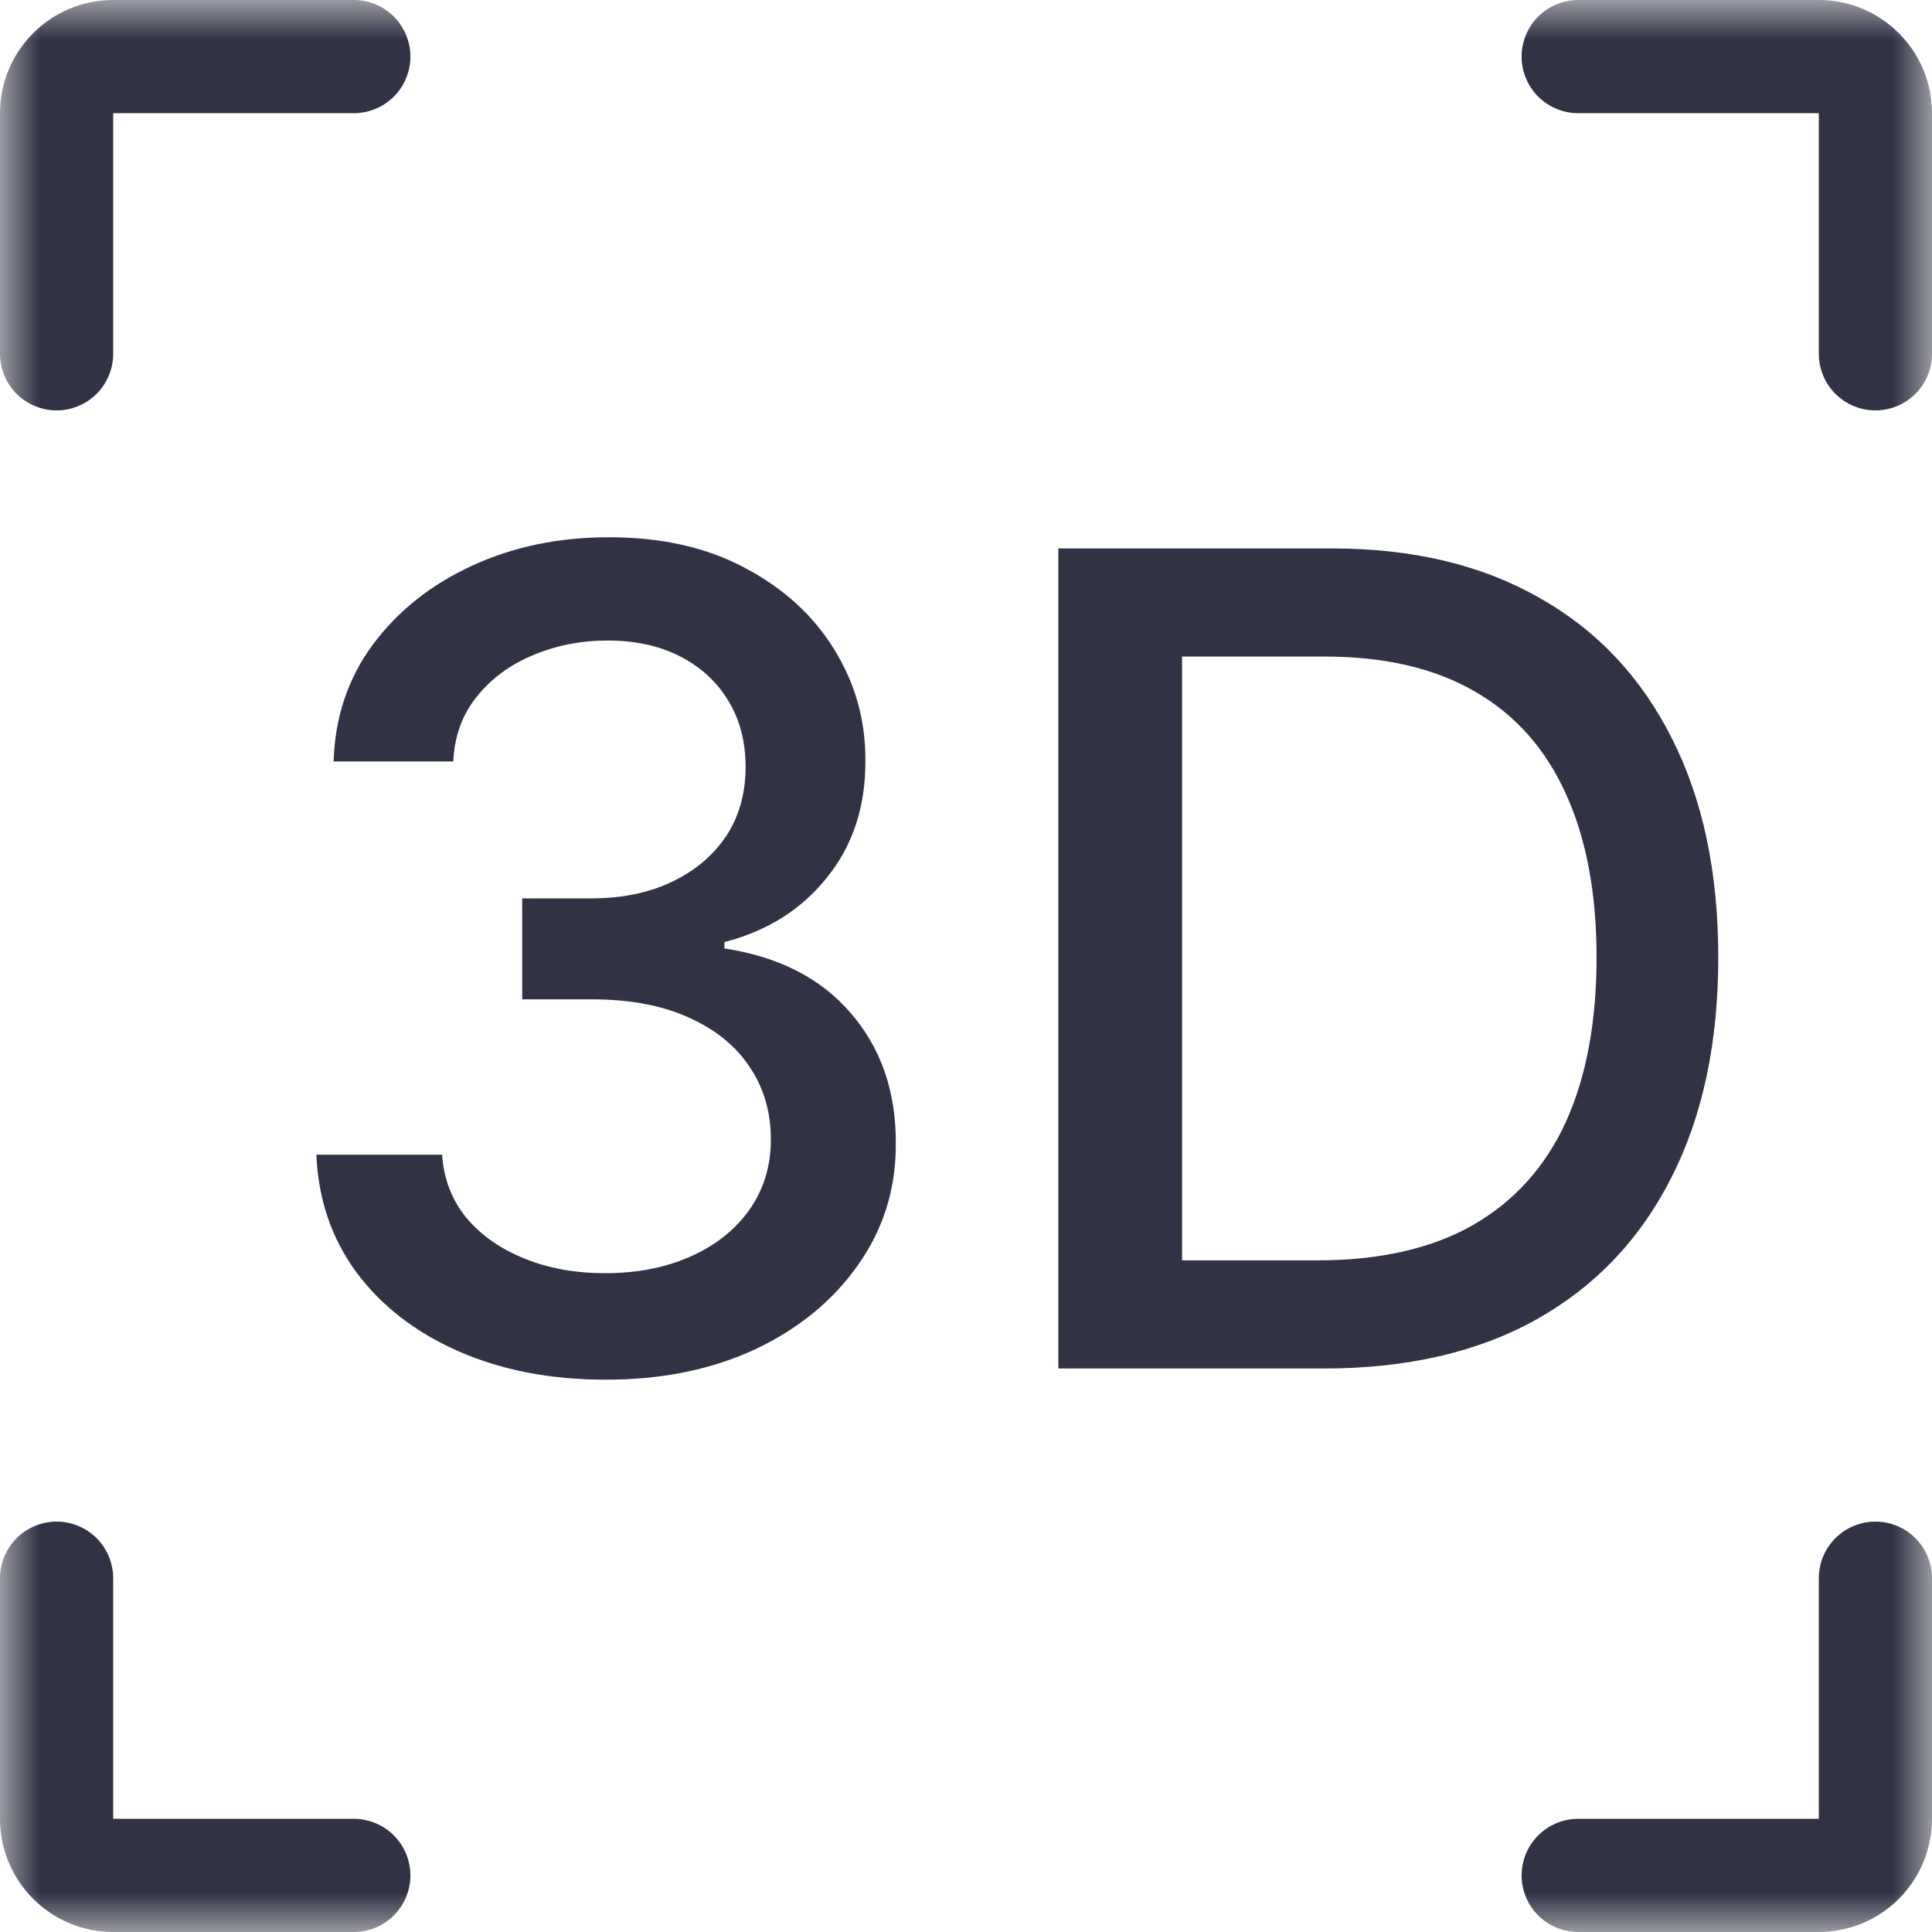
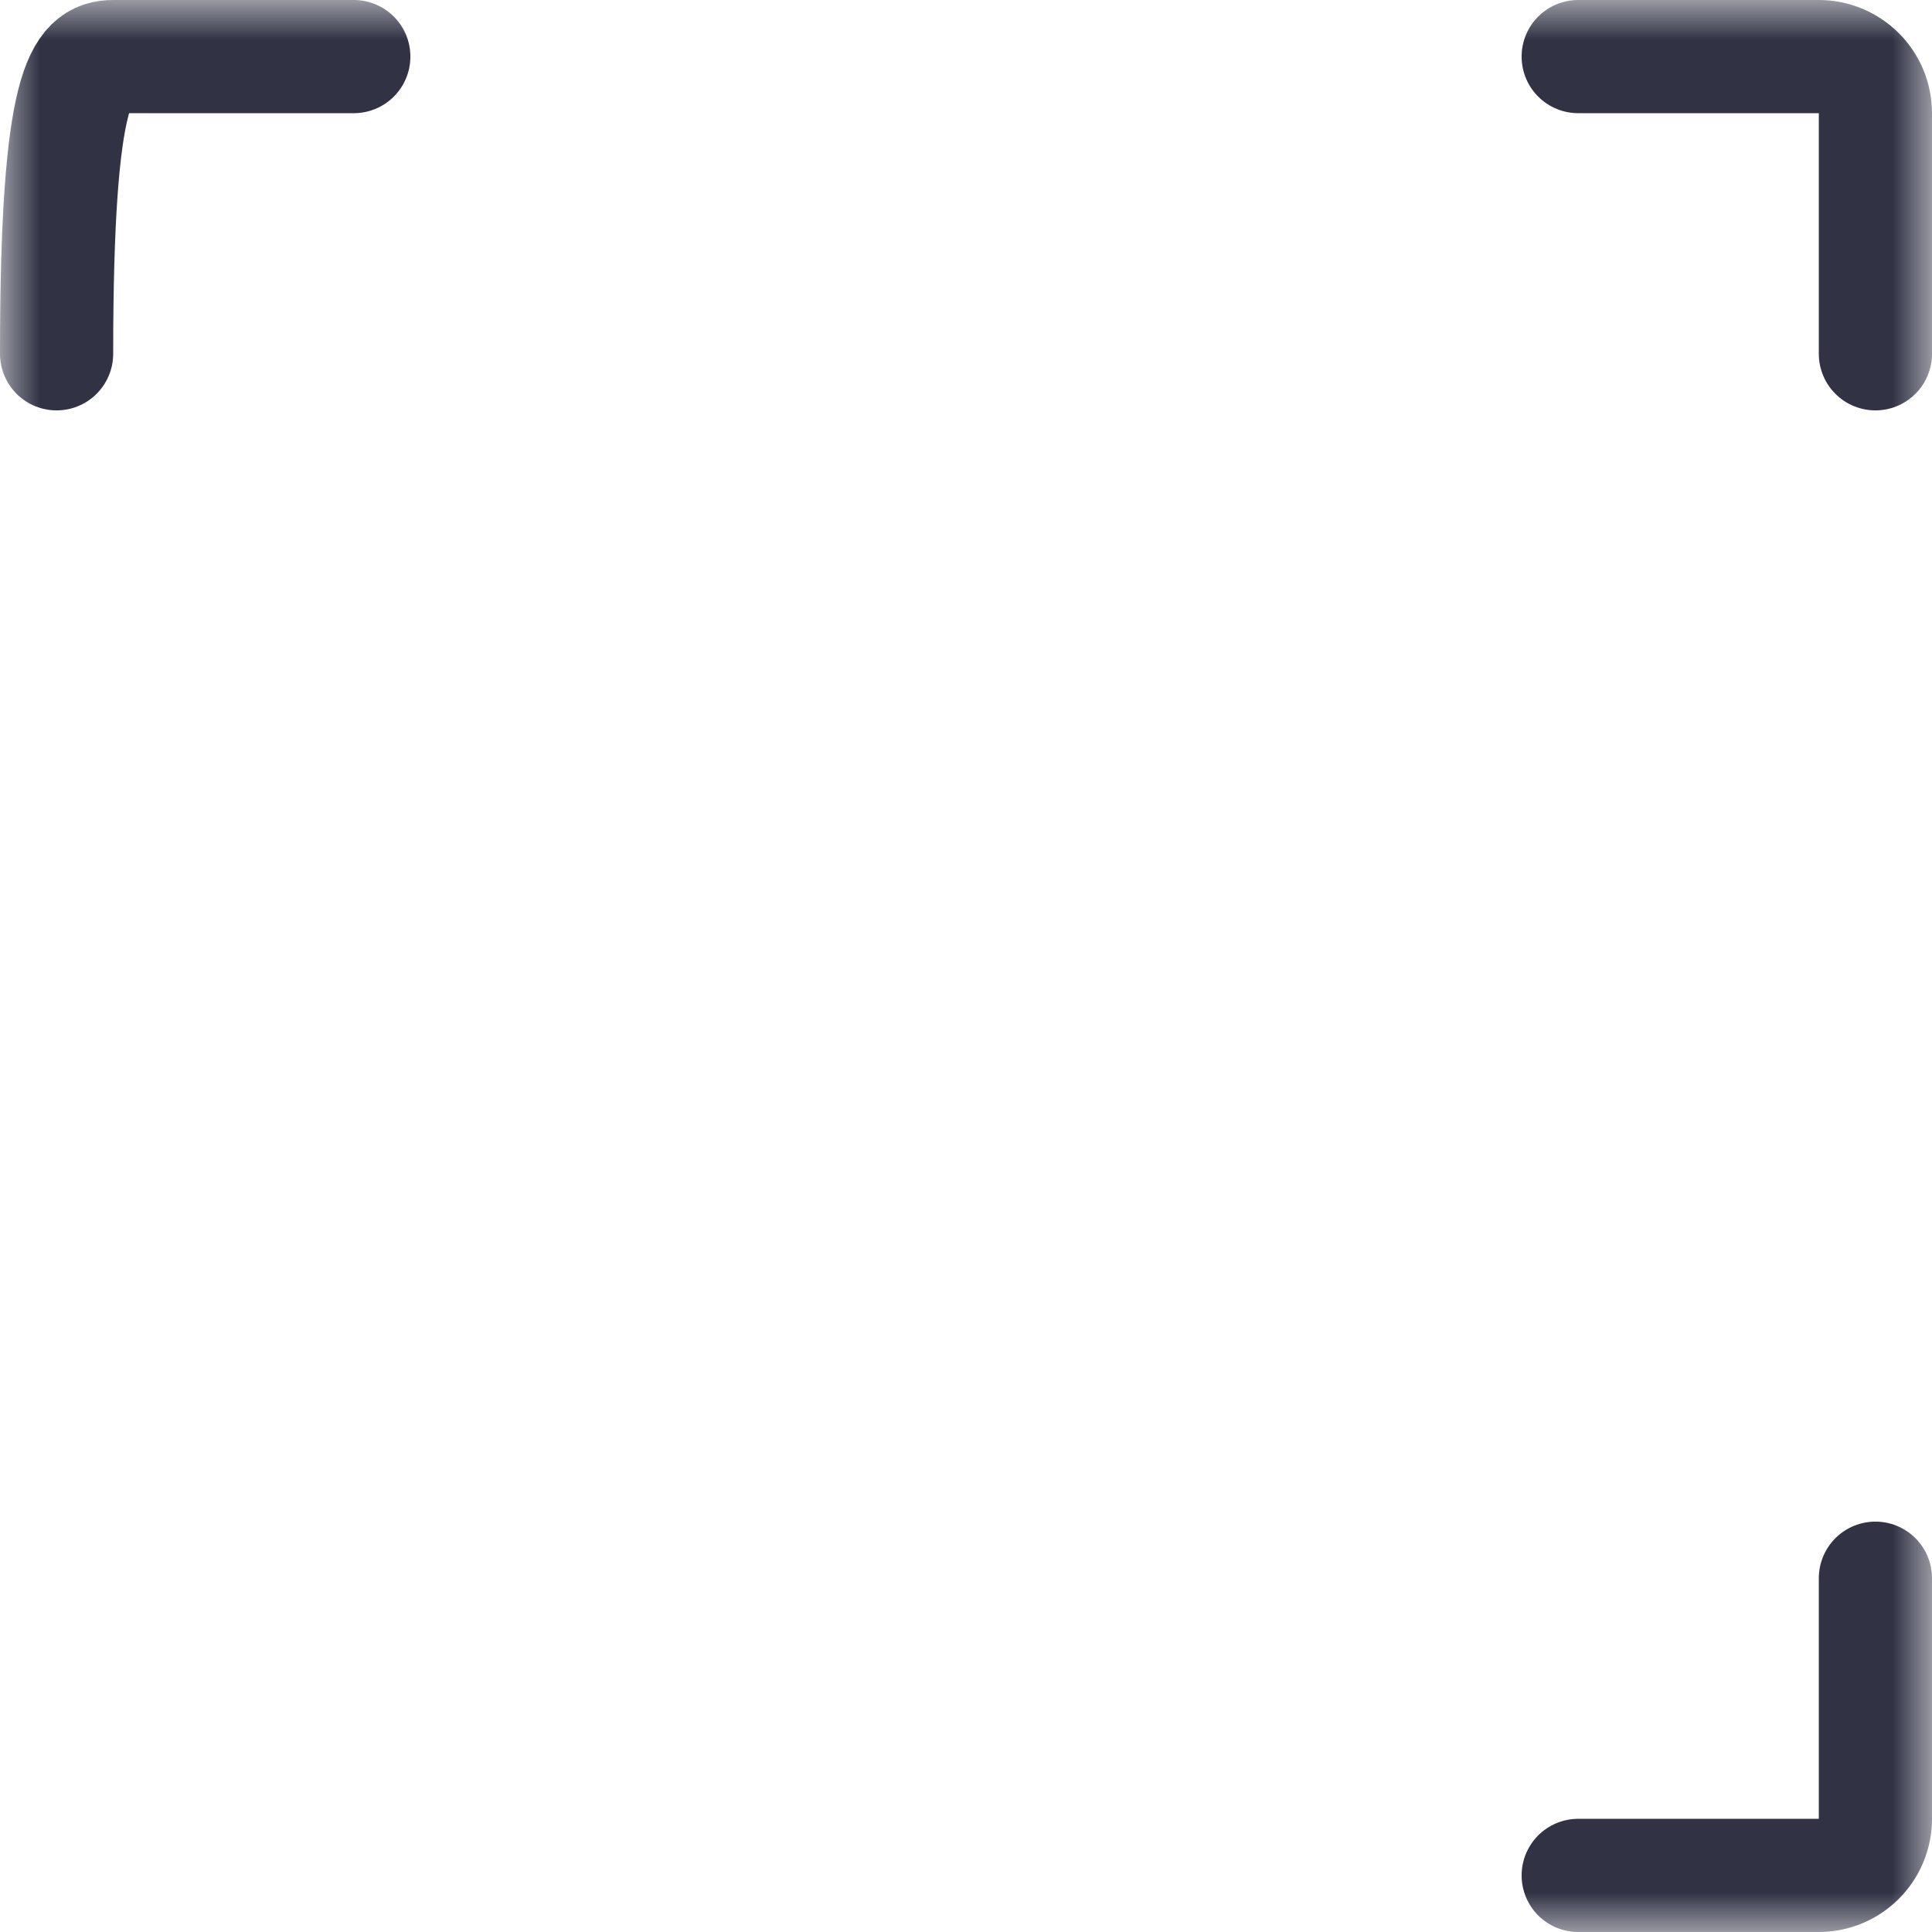
<svg xmlns="http://www.w3.org/2000/svg" width="24" height="24" viewBox="0 0 24 24" fill="none">
  <g clip-path="url(#clip0_173_61413)">
    <mask id="mask0_173_61413" style="mask-type:luminance" maskUnits="userSpaceOnUse" x="0" y="0" width="24" height="24">
      <path d="M0 1.90735e-06H24V24H0V1.90735e-06Z" fill="white" />
    </mask>
    <g mask="url(#mask0_173_61413)">
-       <path d="M0.703 4.395V1.406C0.703 1.018 1.018 0.703 1.406 0.703H4.395" stroke="#313345" stroke-width="1.406" stroke-miterlimit="10" stroke-linecap="round" stroke-linejoin="round" />
+       <path d="M0.703 4.395C0.703 1.018 1.018 0.703 1.406 0.703H4.395" stroke="#313345" stroke-width="1.406" stroke-miterlimit="10" stroke-linecap="round" stroke-linejoin="round" />
      <path d="M23.297 4.395V1.406C23.297 1.018 22.982 0.703 22.593 0.703H19.605" stroke="#313345" stroke-width="1.406" stroke-miterlimit="10" stroke-linecap="round" stroke-linejoin="round" />
      <path d="M23.297 19.605V22.594C23.297 22.982 22.982 23.297 22.593 23.297H19.605" stroke="#313345" stroke-width="1.406" stroke-miterlimit="10" stroke-linecap="round" stroke-linejoin="round" />
-       <path d="M7.527 17.139C6.843 17.139 6.233 17.022 5.696 16.786C5.162 16.551 4.739 16.224 4.428 15.806C4.119 15.385 3.953 14.898 3.93 14.344H5.492C5.512 14.646 5.613 14.908 5.795 15.13C5.981 15.349 6.223 15.518 6.522 15.637C6.82 15.757 7.152 15.816 7.517 15.816C7.918 15.816 8.273 15.746 8.581 15.607C8.893 15.468 9.136 15.274 9.312 15.025C9.488 14.773 9.576 14.483 9.576 14.155C9.576 13.813 9.488 13.513 9.312 13.254C9.14 12.992 8.886 12.787 8.551 12.638C8.22 12.488 7.818 12.414 7.347 12.414H6.487V11.16H7.347C7.725 11.16 8.057 11.092 8.342 10.956C8.631 10.82 8.856 10.631 9.019 10.389C9.181 10.144 9.262 9.857 9.262 9.529C9.262 9.214 9.191 8.94 9.049 8.708C8.909 8.473 8.71 8.289 8.452 8.156C8.196 8.023 7.895 7.957 7.546 7.957C7.215 7.957 6.905 8.018 6.616 8.141C6.331 8.26 6.099 8.433 5.92 8.658C5.741 8.88 5.645 9.147 5.631 9.459H4.144C4.161 8.909 4.323 8.425 4.632 8.007C4.943 7.589 5.354 7.262 5.865 7.027C6.376 6.791 6.943 6.674 7.566 6.674C8.22 6.674 8.783 6.801 9.258 7.057C9.735 7.309 10.103 7.645 10.362 8.066C10.624 8.488 10.753 8.948 10.75 9.449C10.753 10.02 10.594 10.504 10.272 10.902C9.954 11.3 9.529 11.566 8.999 11.703V11.782C9.675 11.885 10.199 12.153 10.571 12.588C10.945 13.022 11.131 13.561 11.128 14.204C11.131 14.765 10.975 15.267 10.66 15.712C10.348 16.156 9.922 16.506 9.382 16.761C8.841 17.013 8.223 17.139 7.527 17.139ZM16.445 17H13.147V6.813H16.55C17.548 6.813 18.405 7.017 19.121 7.425C19.838 7.829 20.386 8.411 20.768 9.171C21.152 9.927 21.345 10.834 21.345 11.892C21.345 12.953 21.151 13.865 20.763 14.627C20.378 15.39 19.821 15.977 19.091 16.388C18.362 16.796 17.48 17 16.445 17ZM14.684 15.657H16.361C17.137 15.657 17.782 15.511 18.296 15.219C18.81 14.924 19.194 14.498 19.45 13.941C19.705 13.38 19.833 12.697 19.833 11.892C19.833 11.092 19.705 10.414 19.45 9.857C19.198 9.3 18.821 8.877 18.32 8.589C17.82 8.3 17.198 8.156 16.455 8.156H14.684V15.657Z" fill="#313345" />
-       <path d="M0.703 19.605V22.594C0.703 22.982 1.018 23.297 1.406 23.297H4.395" stroke="#313345" stroke-width="1.406" stroke-miterlimit="10" stroke-linecap="round" stroke-linejoin="round" />
    </g>
  </g>
  <defs>
    <clipPath id="clip0_173_61413">
      <rect width="24" height="24" fill="white" />
    </clipPath>
  </defs>
</svg>